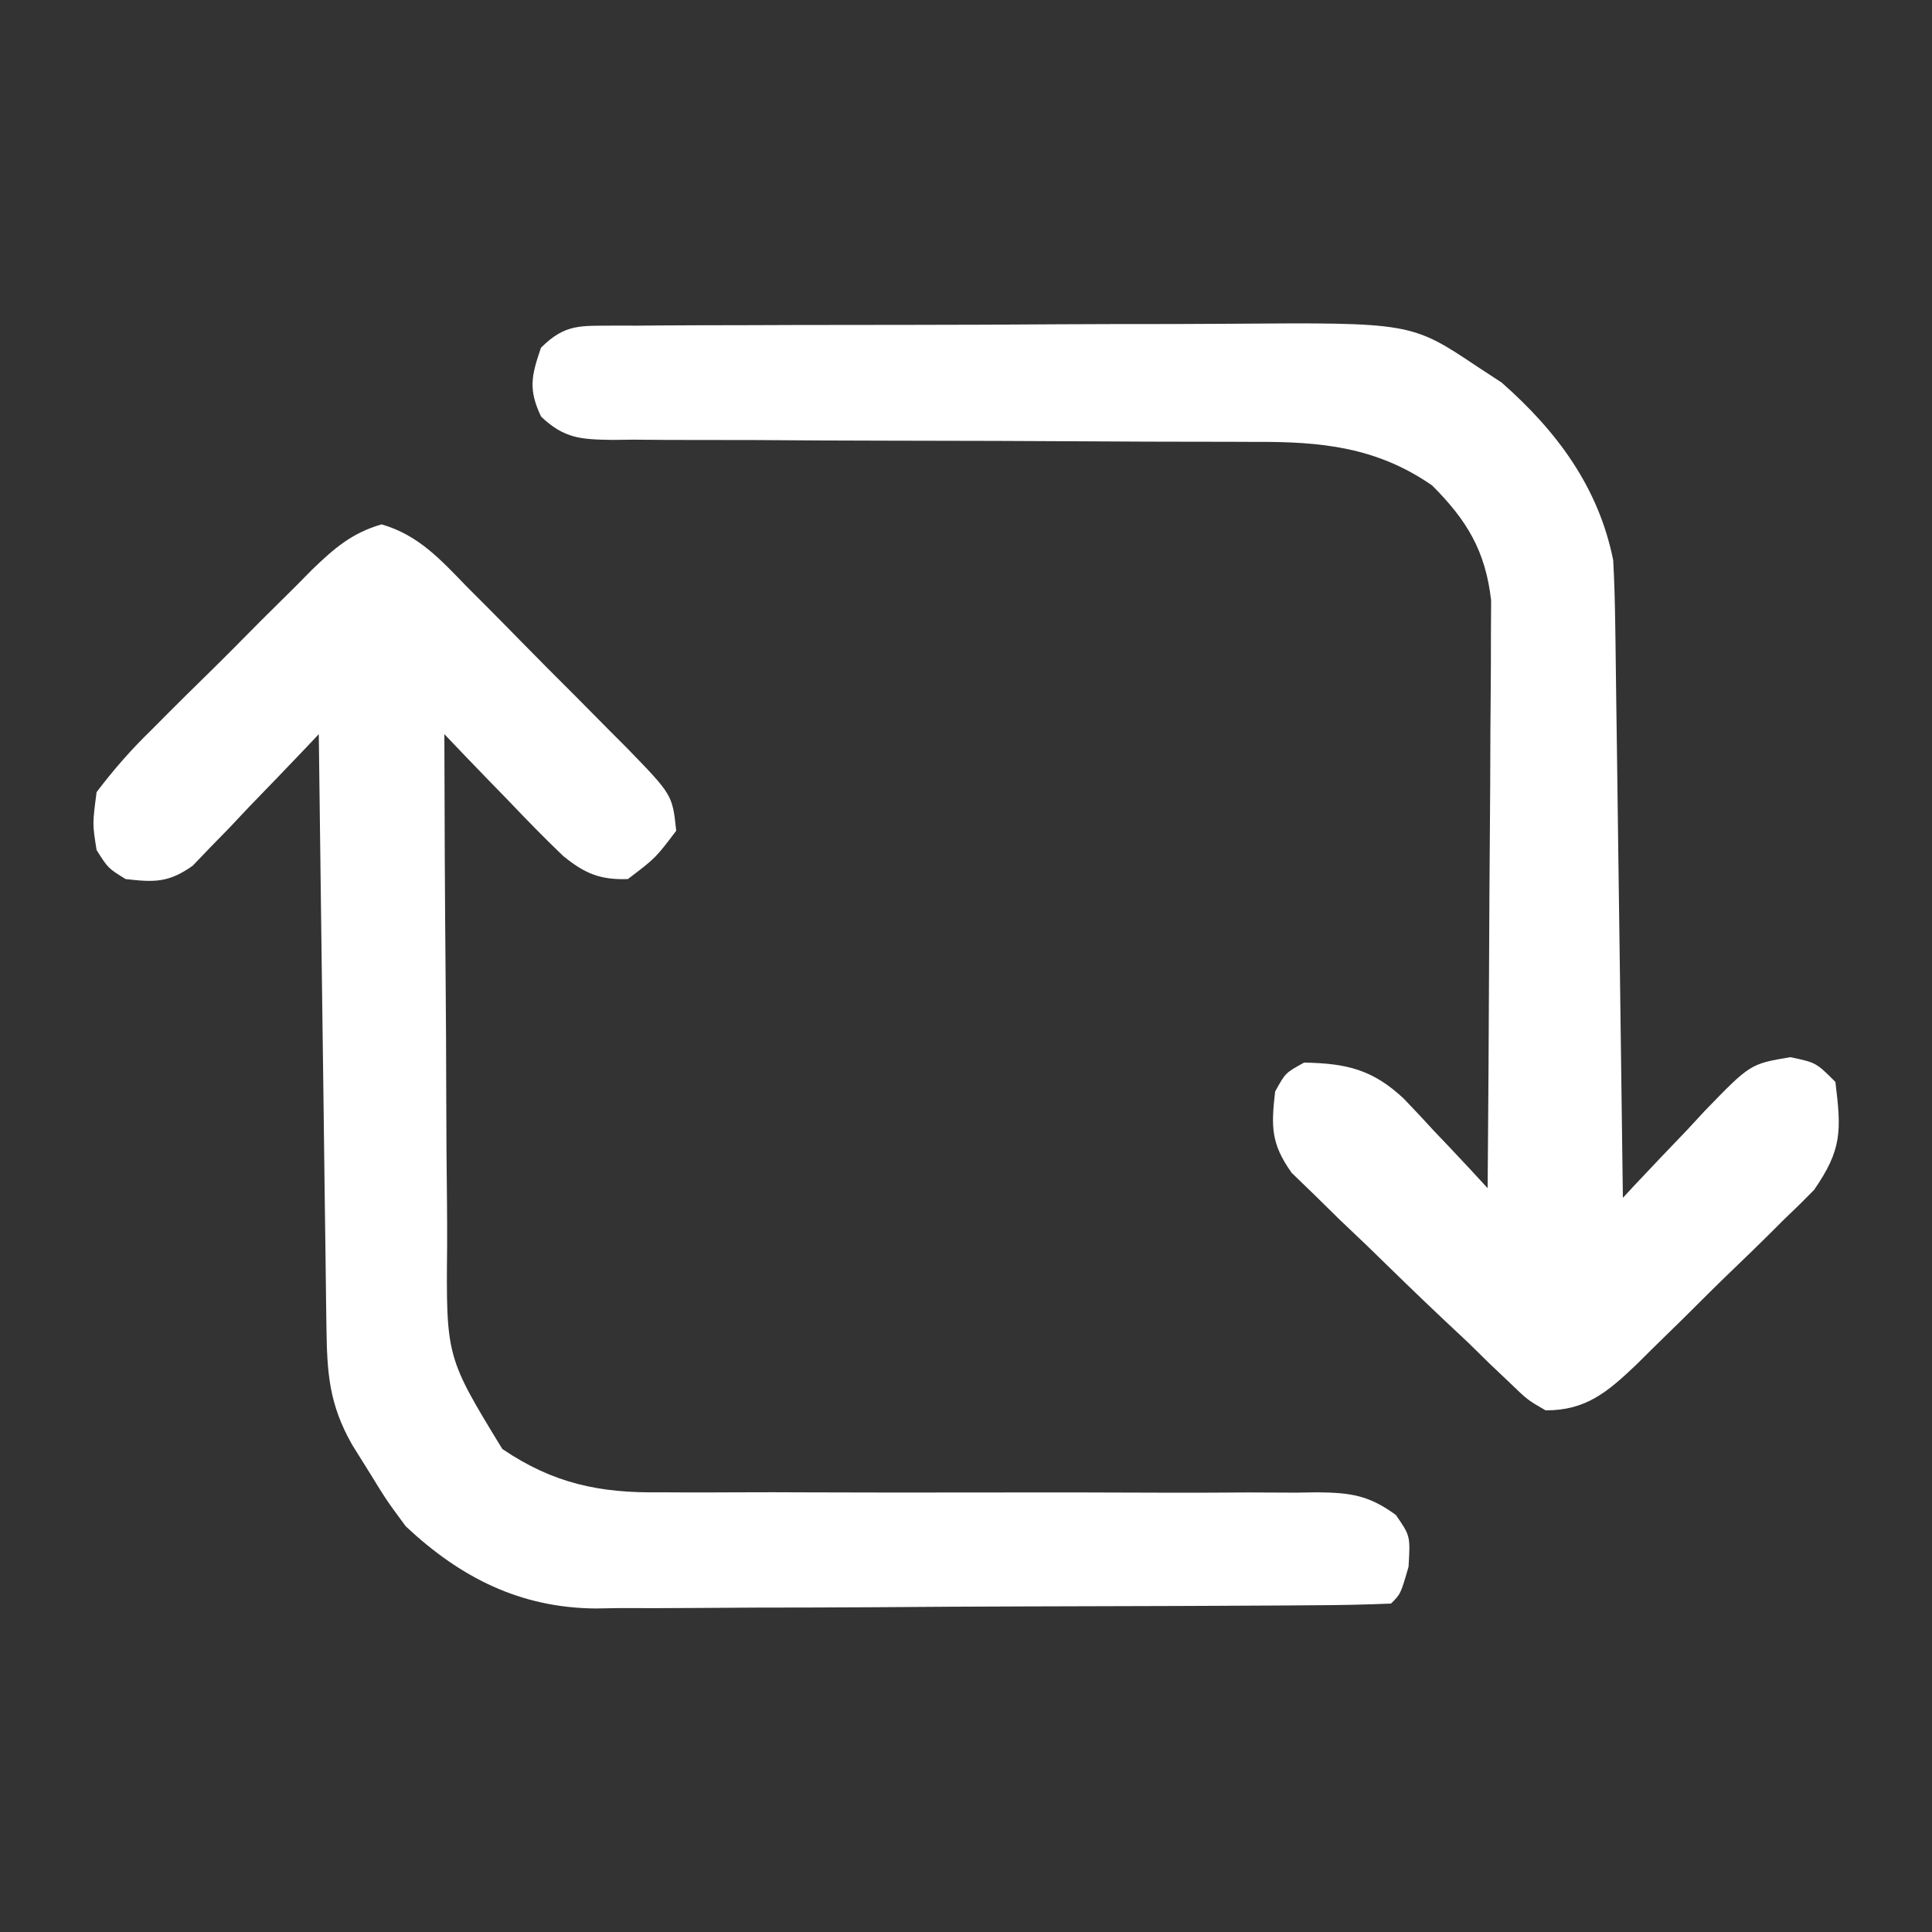
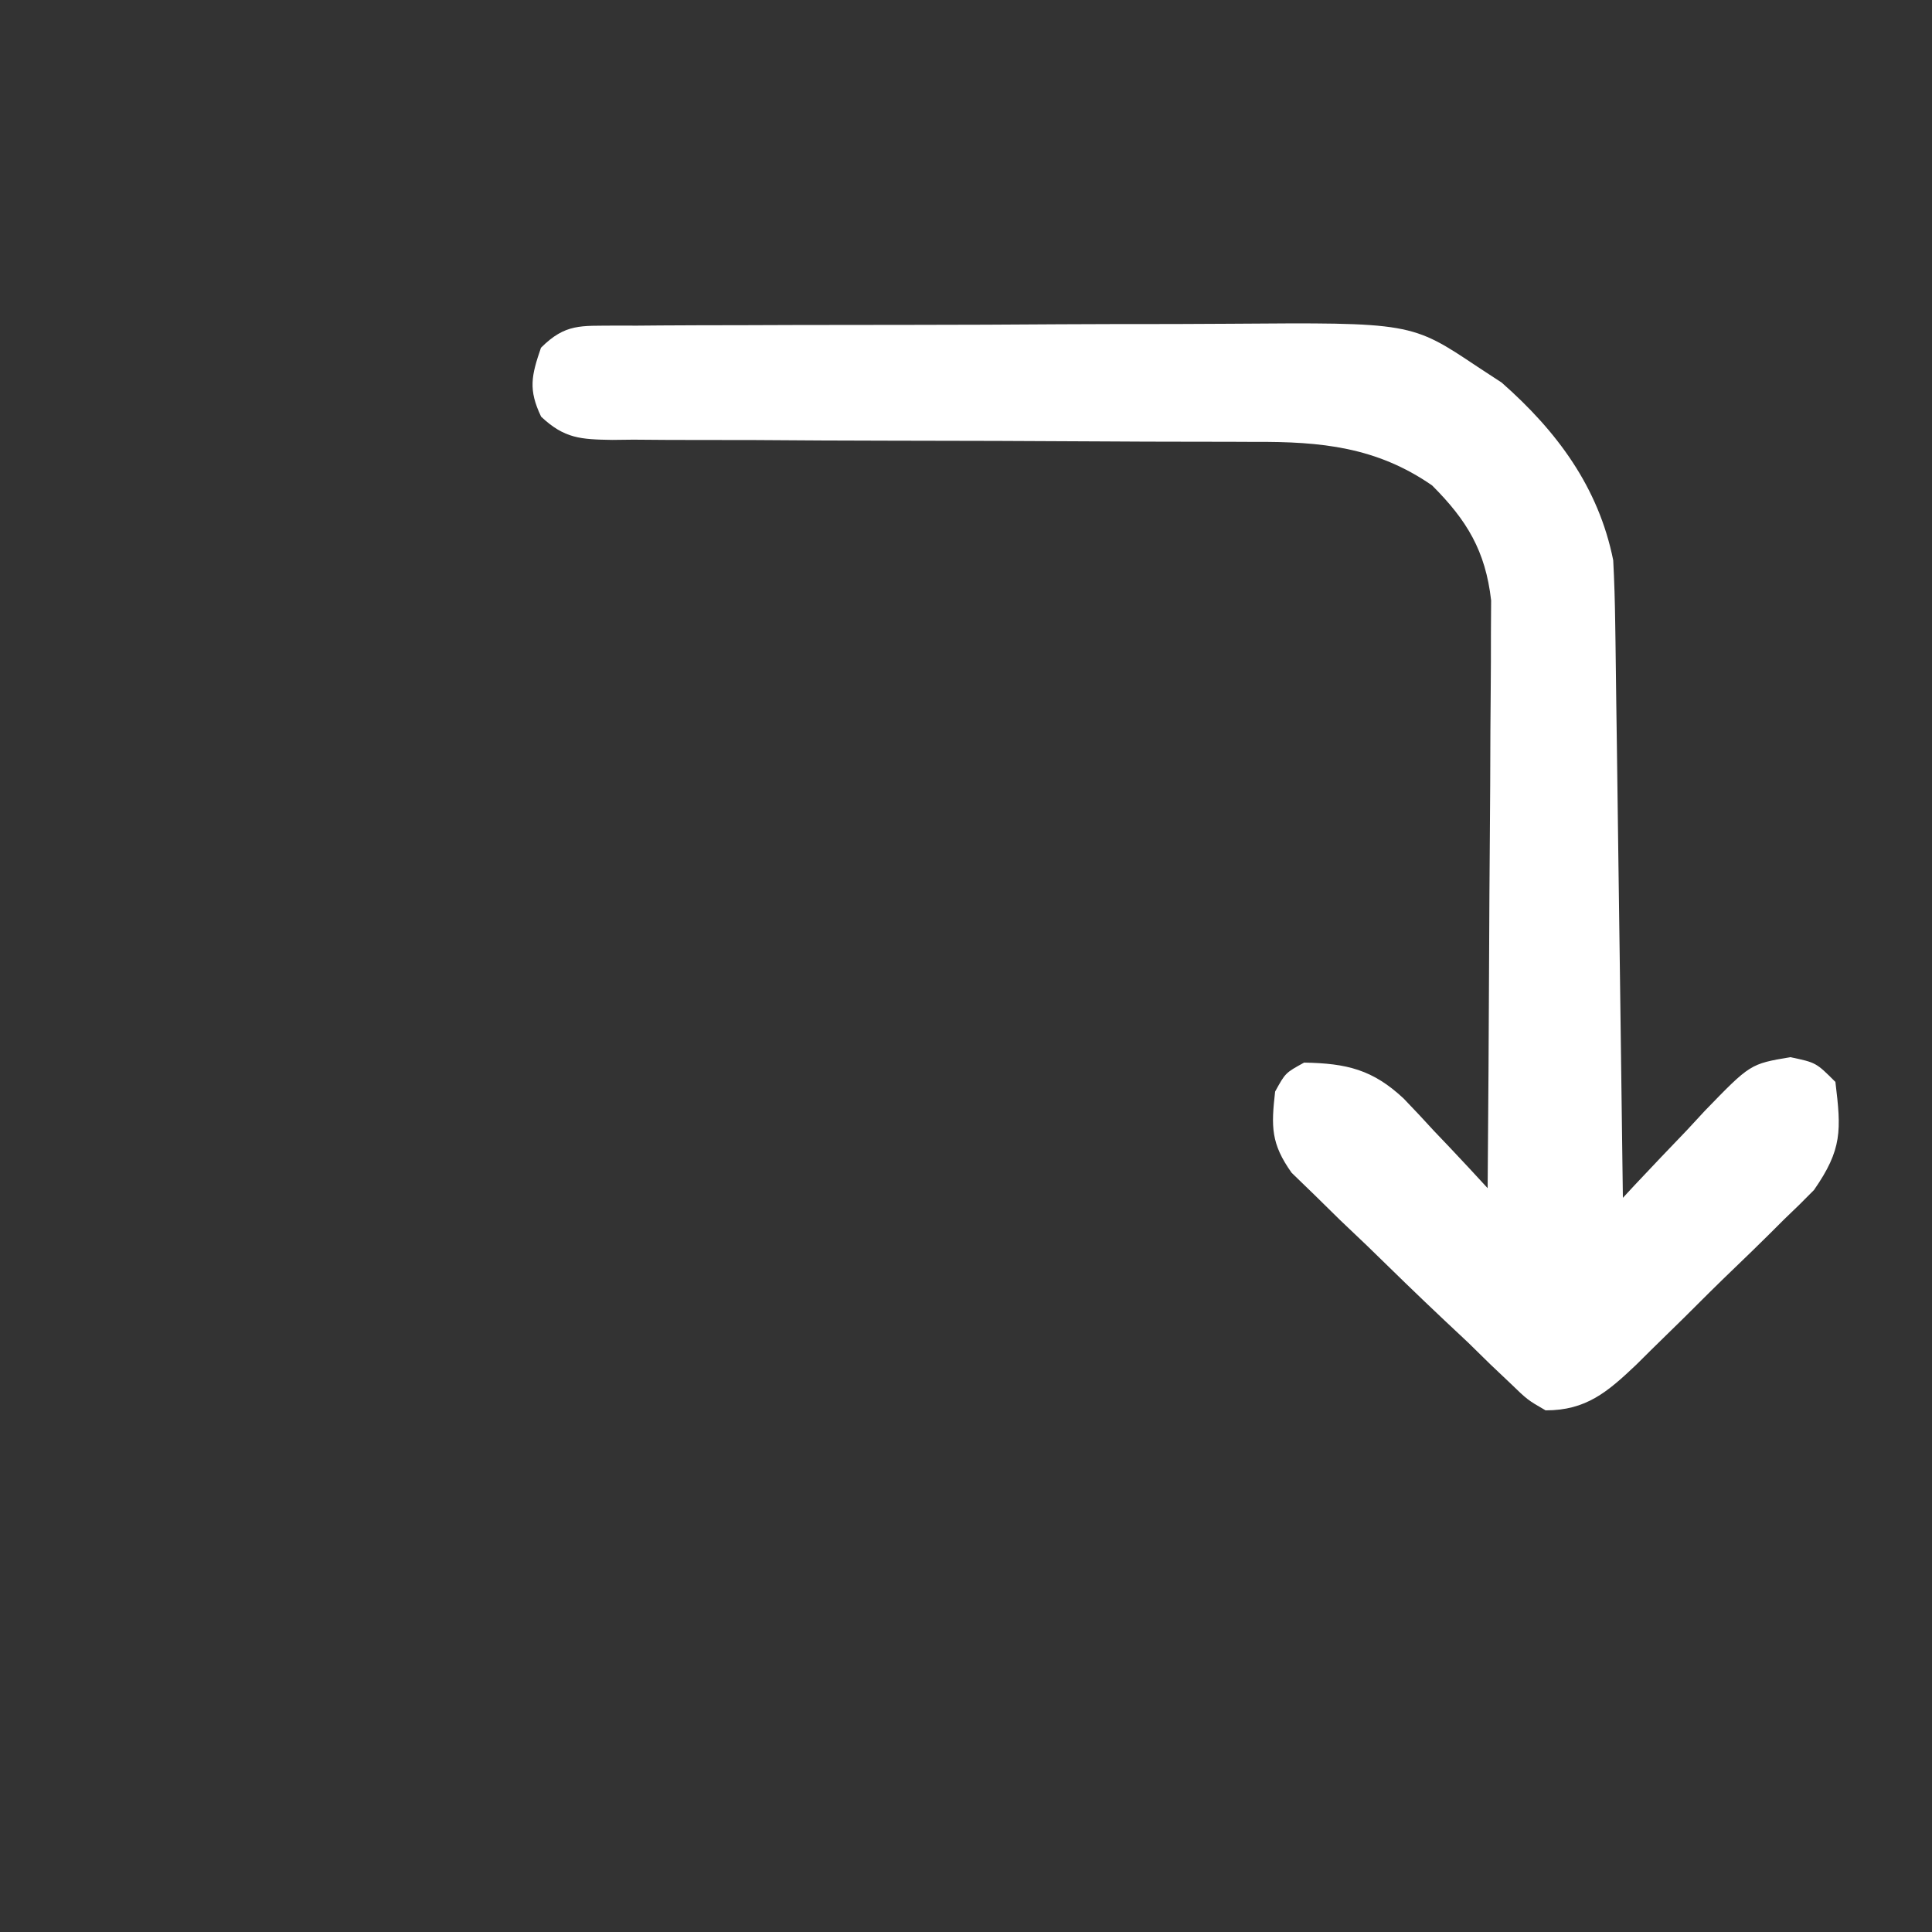
<svg xmlns="http://www.w3.org/2000/svg" version="1.1" width="200" height="200">
  <rect width="100%" height="100%" fill="#333333" stroke="none" />
  <path d="M0 0 C0.783 0.001 1.566 0.002 2.372 0.003 C3.609 -0.007 3.609 -0.007 4.871 -0.018 C7.609 -0.037 10.347 -0.041 13.085 -0.043 C14.989 -0.049 16.892 -0.056 18.796 -0.063 C22.795 -0.075 26.794 -0.079 30.793 -0.077 C35.902 -0.077 41.01 -0.104 46.119 -0.139 C50.056 -0.161 53.993 -0.165 57.93 -0.164 C59.812 -0.166 61.694 -0.175 63.576 -0.191 C82.478 -0.332 82.478 -0.332 89.393 4.293 C90.203 4.823 91.013 5.353 91.847 5.899 C97.552 10.922 101.875 16.716 103.393 24.293 C103.508 26.462 103.57 28.634 103.599 30.806 C103.609 31.45 103.619 32.095 103.629 32.758 C103.66 34.879 103.685 37 103.71 39.121 C103.73 40.595 103.751 42.069 103.773 43.543 C103.828 47.417 103.877 51.29 103.926 55.163 C103.976 59.118 104.032 63.073 104.087 67.028 C104.194 74.783 104.296 82.538 104.393 90.293 C104.786 89.869 105.179 89.445 105.583 89.008 C107.379 87.087 109.198 85.191 111.018 83.293 C111.636 82.626 112.253 81.958 112.89 81.27 C117.581 76.43 117.581 76.43 121.729 75.731 C124.393 76.293 124.393 76.293 126.393 78.293 C127.006 83.316 127.105 85.27 124.178 89.481 C123.173 90.511 122.146 91.519 121.1 92.508 C120.557 93.049 120.014 93.591 119.455 94.148 C118.308 95.283 117.152 96.408 115.987 97.523 C114.208 99.229 112.462 100.966 110.72 102.709 C109.598 103.811 108.475 104.91 107.35 106.008 C106.829 106.525 106.308 107.041 105.772 107.574 C102.809 110.385 100.581 112.304 96.393 112.293 C94.524 111.213 94.524 111.213 92.737 109.485 C92.051 108.835 91.366 108.186 90.659 107.516 C89.911 106.783 89.164 106.049 88.393 105.293 C87.563 104.515 86.733 103.736 85.878 102.933 C83.185 100.396 80.537 97.819 77.893 95.231 C76.976 94.359 76.058 93.487 75.112 92.588 C74.246 91.737 73.38 90.885 72.487 90.008 C71.7 89.246 70.913 88.484 70.102 87.699 C67.955 84.676 67.979 82.927 68.393 79.293 C69.456 77.356 69.456 77.356 71.393 76.293 C75.814 76.368 78.508 77.025 81.702 80.016 C82.761 81.114 83.804 82.228 84.831 83.356 C85.642 84.208 85.642 84.208 86.47 85.076 C87.792 86.469 89.095 87.879 90.393 89.293 C90.463 81.052 90.516 72.812 90.549 64.57 C90.565 60.743 90.586 56.917 90.62 53.09 C90.652 49.394 90.67 45.698 90.678 42.002 C90.684 40.595 90.694 39.187 90.711 37.78 C90.733 35.803 90.734 33.826 90.734 31.849 C90.741 30.726 90.747 29.602 90.754 28.444 C90.168 23.322 88.253 20.153 84.643 16.543 C78.898 12.565 73.139 11.999 66.303 12.038 C65.526 12.034 64.75 12.031 63.95 12.027 C62.276 12.02 60.603 12.018 58.929 12.019 C56.281 12.02 53.634 12.007 50.986 11.99 C43.462 11.944 35.939 11.919 28.415 11.912 C23.803 11.907 19.192 11.883 14.58 11.847 C12.824 11.837 11.068 11.835 9.312 11.84 C6.863 11.847 4.416 11.83 1.967 11.807 C0.877 11.82 0.877 11.82 -0.234 11.832 C-3.488 11.778 -5.174 11.701 -7.592 9.425 C-8.929 6.616 -8.601 5.2 -7.607 2.293 C-5.073 -0.241 -3.457 0.041 0 0 Z " fill="#FFFFFF" transform="translate(63.607,33.707)" />
-   <path d="M0 0 C3.836 1.1 6.149 3.695 8.857 6.482 C9.447 7.072 10.037 7.662 10.645 8.269 C11.888 9.518 13.125 10.772 14.356 12.032 C16.241 13.959 18.147 15.864 20.056 17.767 C21.262 18.983 22.467 20.201 23.67 21.419 C24.239 21.989 24.809 22.559 25.396 23.147 C30.106 27.999 30.106 27.999 30.498 31.716 C28.373 34.529 28.373 34.529 25.498 36.716 C22.616 36.818 21.004 36.131 18.784 34.313 C16.862 32.474 15.016 30.583 13.185 28.654 C12.54 27.991 11.895 27.327 11.23 26.644 C9.643 25.01 8.067 23.368 6.498 21.716 C6.513 30.184 6.554 38.651 6.63 47.118 C6.664 51.05 6.689 54.982 6.693 58.915 C6.698 62.715 6.726 66.514 6.771 70.313 C6.784 71.758 6.789 73.203 6.784 74.648 C6.677 86.179 6.677 86.179 12.498 95.716 C17.789 99.297 22.583 100.296 28.87 100.199 C29.664 100.203 30.459 100.207 31.278 100.211 C32.988 100.217 34.698 100.213 36.407 100.202 C39.115 100.185 41.821 100.192 44.528 100.206 C50.268 100.232 56.008 100.226 61.748 100.216 C68.416 100.205 75.083 100.206 81.751 100.24 C84.417 100.247 87.082 100.231 89.748 100.213 C91.38 100.219 93.011 100.226 94.643 100.234 C95.753 100.217 95.753 100.217 96.885 100.2 C100.318 100.24 102.197 100.496 105 102.547 C106.498 104.716 106.498 104.716 106.31 107.904 C105.498 110.716 105.498 110.716 104.498 111.716 C101.771 111.833 99.069 111.884 96.341 111.893 C95.058 111.903 95.058 111.903 93.749 111.913 C90.904 111.933 88.058 111.945 85.213 111.955 C83.756 111.961 83.756 111.961 82.27 111.967 C77.126 111.988 71.981 112.002 66.837 112.011 C61.53 112.023 56.223 112.057 50.916 112.097 C46.831 112.123 42.747 112.131 38.662 112.135 C36.707 112.14 34.751 112.151 32.796 112.17 C30.05 112.194 27.306 112.193 24.56 112.186 C23.758 112.199 22.956 112.212 22.13 112.225 C14.346 112.154 8.162 109.034 2.498 103.716 C0.513 101.025 0.513 101.025 -1.252 98.154 C-1.845 97.204 -2.438 96.254 -3.049 95.275 C-5.43 91.083 -5.646 87.889 -5.708 83.134 C-5.717 82.47 -5.727 81.806 -5.738 81.122 C-5.769 78.931 -5.794 76.74 -5.819 74.548 C-5.839 73.028 -5.86 71.508 -5.882 69.987 C-5.937 65.988 -5.986 61.988 -6.034 57.988 C-6.085 53.906 -6.14 49.824 -6.196 45.742 C-6.303 37.733 -6.405 29.725 -6.502 21.716 C-6.93 22.171 -7.359 22.625 -7.8 23.093 C-9.75 25.147 -11.719 27.182 -13.69 29.216 C-14.363 29.932 -15.037 30.647 -15.731 31.384 C-16.391 32.061 -17.052 32.738 -17.733 33.435 C-18.636 34.378 -18.636 34.378 -19.558 35.339 C-22.042 37.099 -23.518 37.062 -26.502 36.716 C-28.315 35.591 -28.315 35.591 -29.502 33.716 C-29.935 31.005 -29.935 31.005 -29.502 27.716 C-27.658 25.287 -25.934 23.329 -23.772 21.224 C-23.184 20.633 -22.597 20.043 -21.992 19.434 C-20.749 18.191 -19.498 16.956 -18.241 15.728 C-16.319 13.846 -14.428 11.936 -12.539 10.021 C-11.327 8.816 -10.113 7.613 -8.897 6.412 C-8.05 5.554 -8.05 5.554 -7.185 4.679 C-4.914 2.487 -3.064 0.877 0 0 Z " fill="#FFFFFF" transform="translate(39.502,54.284)" />
</svg>